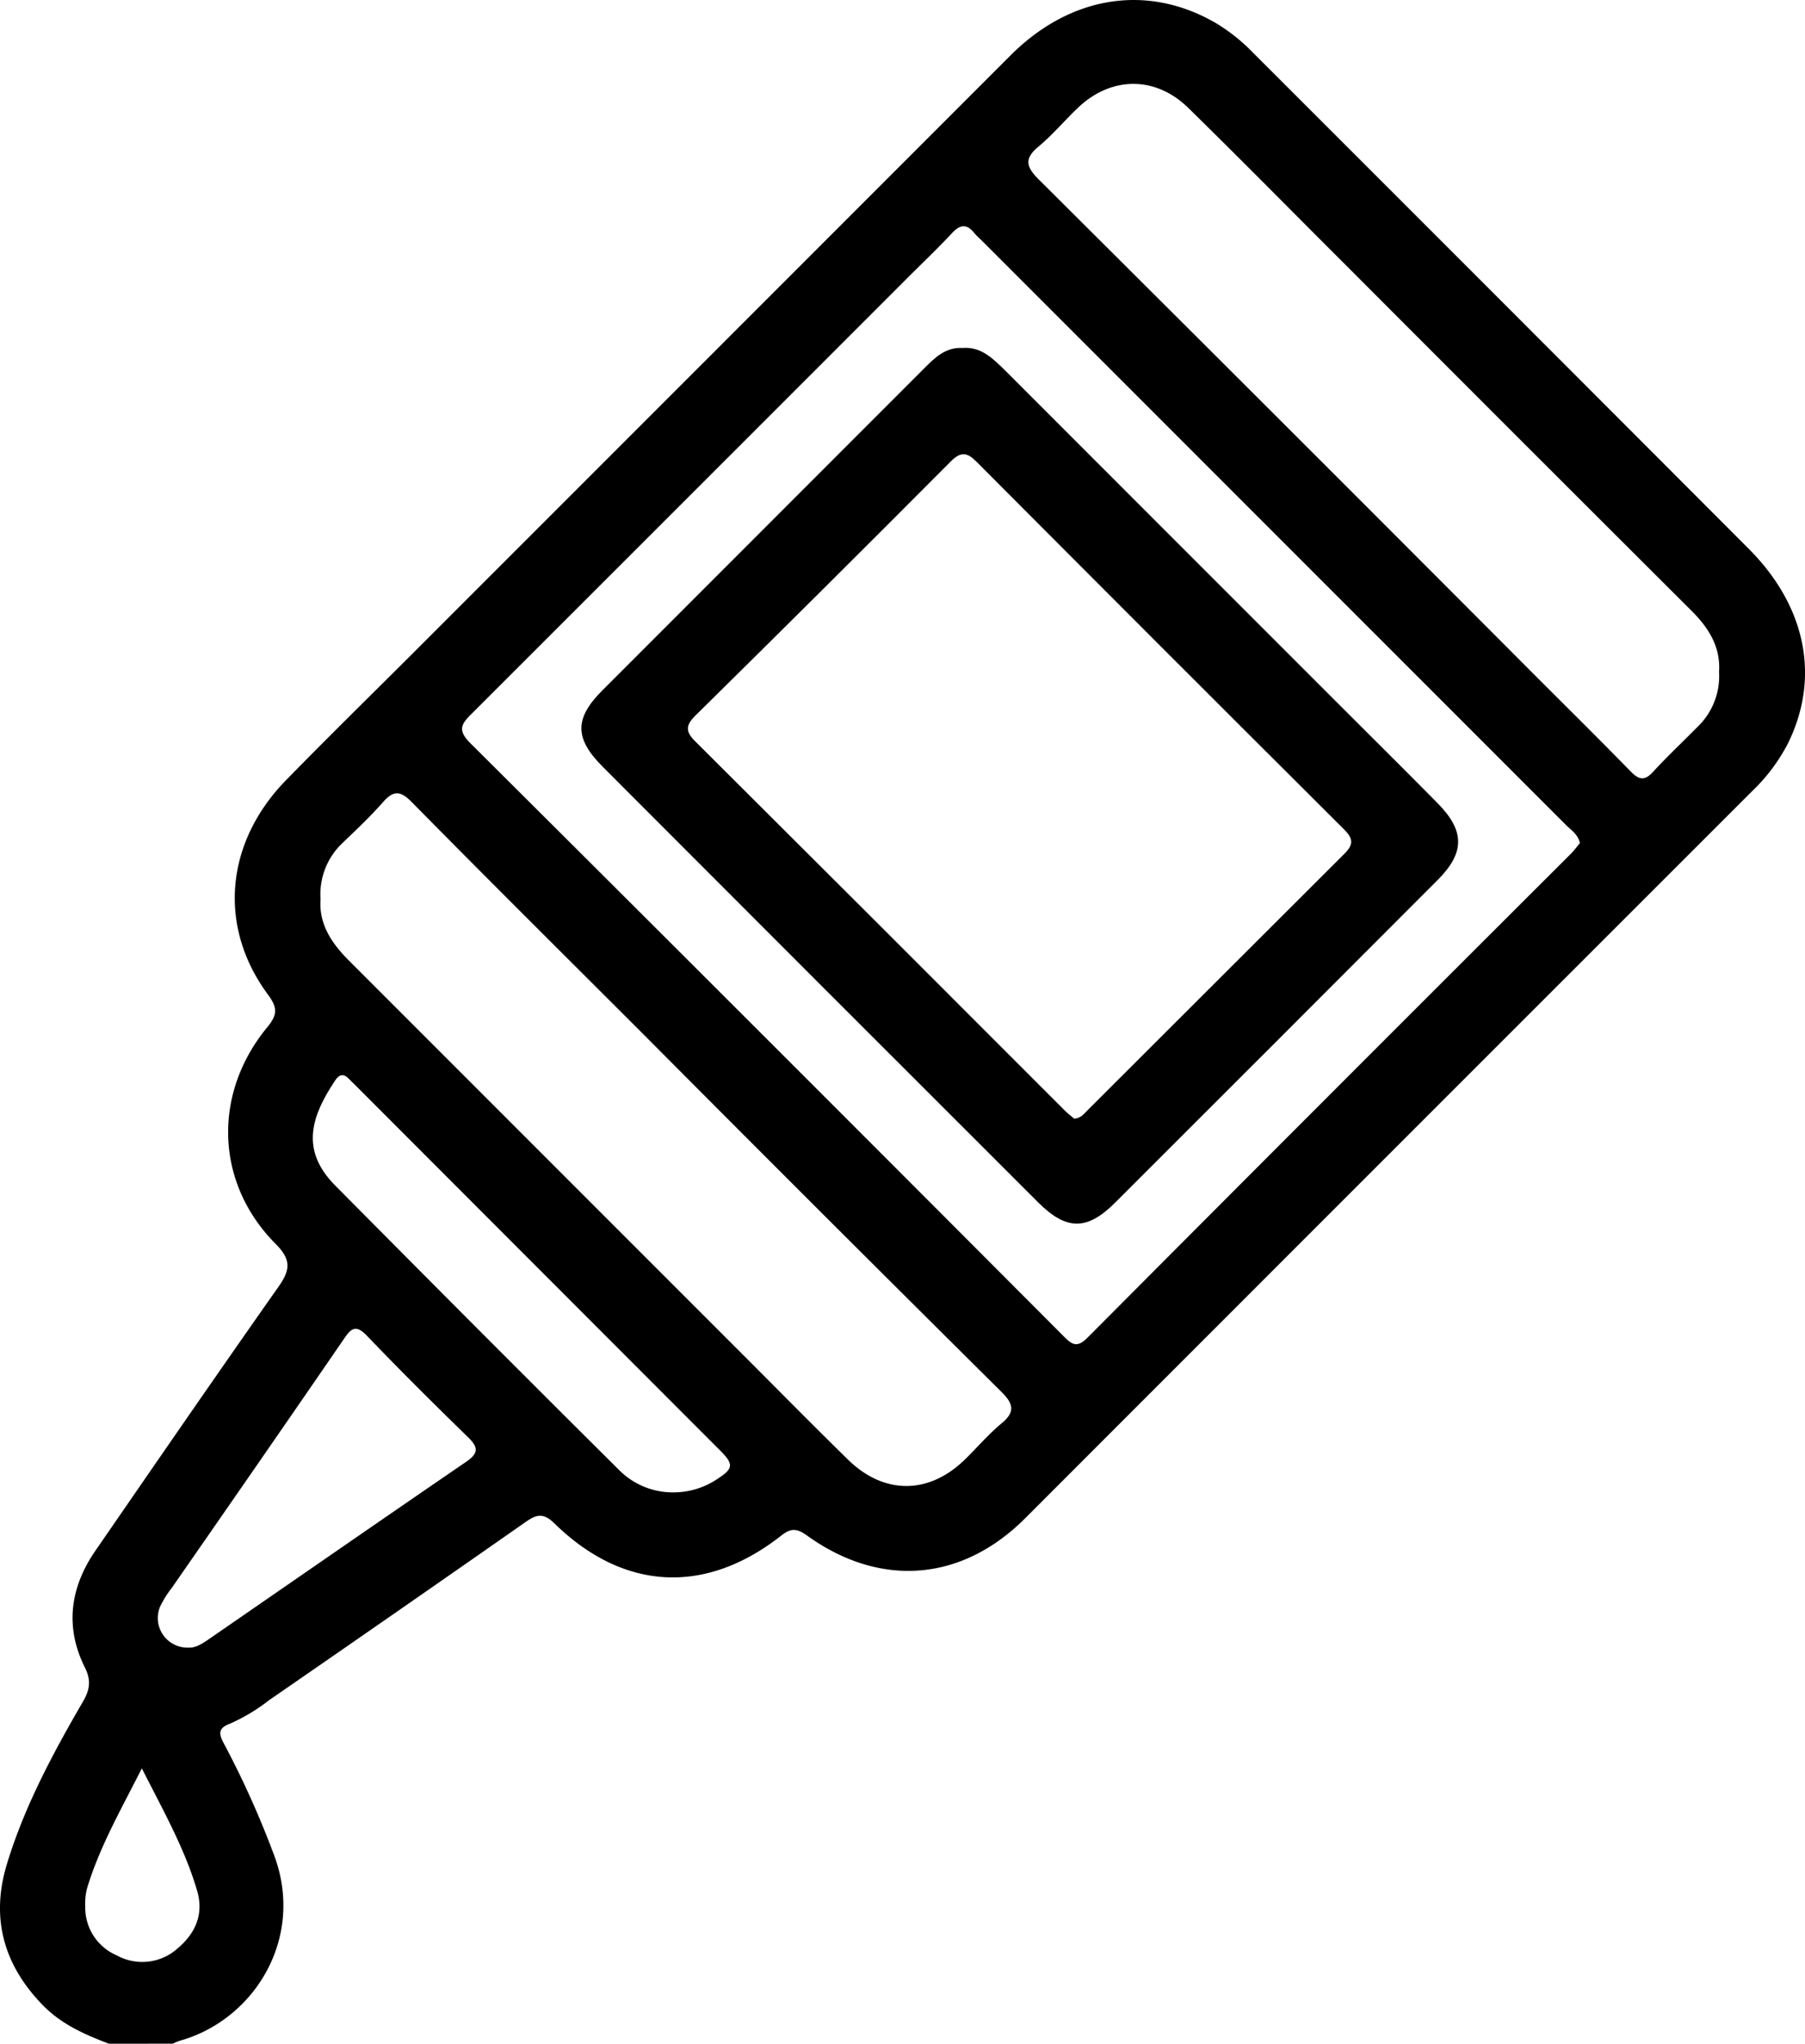
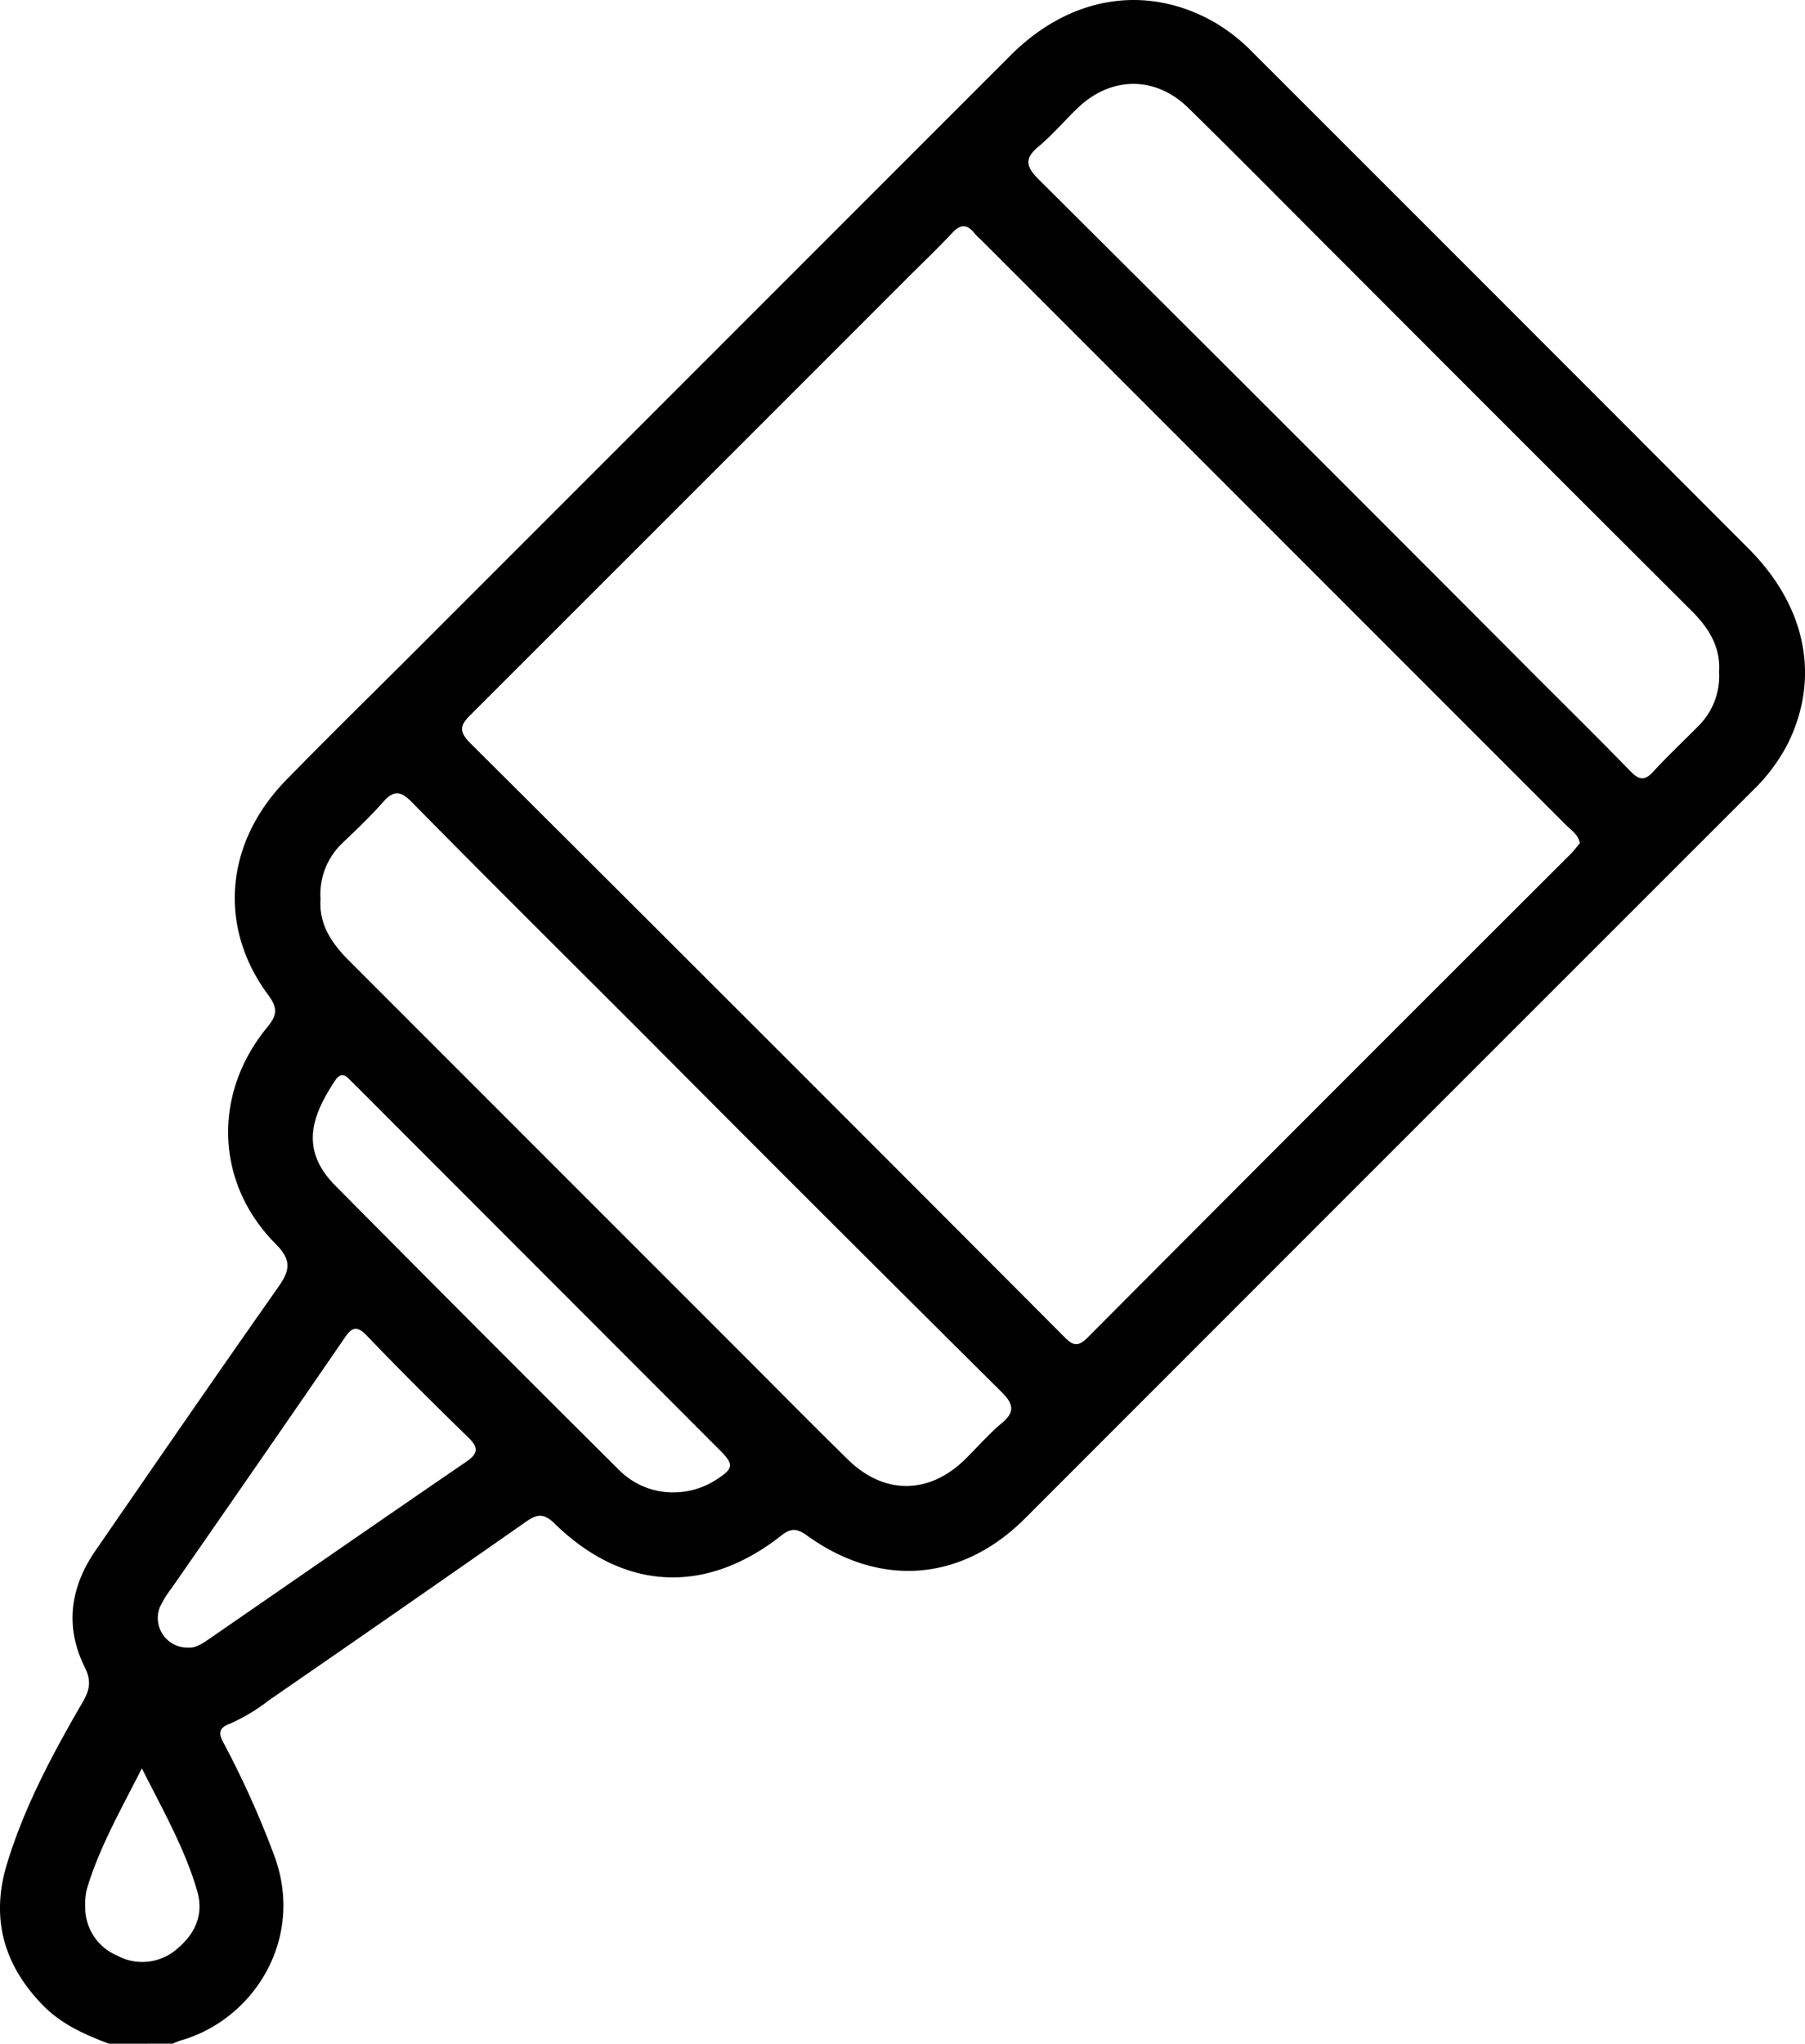
<svg xmlns="http://www.w3.org/2000/svg" id="Capa_1" data-name="Capa 1" viewBox="0 0 338.99 383.68">
  <path d="M44.42,387.64c-4.57-1.73-9-3.69-12.48-7.29-7.32-7.54-9.77-16.33-6.69-26.45,3.29-10.82,8.6-20.71,14.24-30.42,1.3-2.23,1.65-4,.39-6.5-3.78-7.6-2.77-15,2-21.92,11.4-16.53,22.78-33.07,34.34-49.49,2.22-3.15,2.52-5.06-.51-8.1-11.33-11.39-11.88-28.17-1.55-40.69,1.86-2.26,1.95-3.59.19-6-9.53-12.79-8.16-28.65,3.39-40.44,7.59-7.75,15.33-15.36,23-23q56.49-56.48,113-113C225,3.09,239.45.84,252.26,8.26a34.3,34.3,0,0,1,7,5.57Q305.86,60.38,352.39,107c10.85,10.88,13.41,24.26,7.33,36.55a33.88,33.88,0,0,1-6.71,8.93Q284.75,220.7,216.47,289c-11.94,11.93-27.27,13.1-41,3.2-1.85-1.33-3-1.4-4.81.05C156.4,303.45,141,302.64,128,289.88c-2.07-2-3.36-1.57-5.34-.19Q98.6,306.51,74.43,323.18a34.4,34.4,0,0,1-7.36,4.4c-2.24.83-2,2-1.07,3.7a173.81,173.81,0,0,1,9.36,20.78c6,15.7-3.67,31.1-17.59,35a14.77,14.77,0,0,0-1.38.56ZM320.67,162.22c-.38-1.64-1.62-2.39-2.56-3.33q-55-55-110-110A11.78,11.78,0,0,1,207,47.79c-1.38-1.77-2.64-1.82-4.23-.1-2.72,2.92-5.62,5.66-8.44,8.49Q153.51,97,112.61,137.87c-2,1.95-2.82,3.12-.34,5.59Q168.07,199,223.66,254.77c1.49,1.5,2.49,2.36,4.47.37q45.4-45.58,90.94-91C319.67,163.5,320.18,162.81,320.67,162.22Zm26.13-32.13c.31-4.64-1.9-8.21-5.14-11.44Q309.2,86.28,276.82,53.84C266.94,44,257.12,34,247.15,24.24c-6.18-6.08-14.5-6-20.74-.07-2.53,2.41-4.79,5.11-7.47,7.34s-2.27,3.78.09,6.13Q265.86,84.23,312.49,131c5.91,5.91,11.86,11.78,17.69,17.76,1.56,1.6,2.62,1.85,4.22.1,2.7-2.94,5.62-5.67,8.42-8.51A13.19,13.19,0,0,0,346.8,130.09ZM84.15,172.74c-.34,4.83,2.18,8.41,5.47,11.69q37,37,74,74c6.52,6.52,13,13.1,19.59,19.55,6.77,6.62,15.18,6.57,21.93,0,2.32-2.26,4.44-4.76,6.92-6.82s2.33-3.56,0-5.87q-33.72-33.45-67.22-67.11c-14.54-14.54-29.13-29-43.58-43.67-2.08-2.1-3.39-2.23-5.35,0-2.38,2.71-5,5.17-7.63,7.7A13.23,13.23,0,0,0,84.15,172.74Zm66.24,111.39a14.82,14.82,0,0,0,7.8-2.21c3.64-2.29,3.73-3,.66-6L91,208l-1.6-1.58c-.93-.94-1.74-.76-2.44.28-4.35,6.53-6.87,13,0,19.87Q113.5,253.36,140.29,280A14.23,14.23,0,0,0,150.39,284.13ZM59.32,313.27c1.36.09,2.63-.74,3.86-1.59,16.11-11.11,32.19-22.26,48.34-33.31,2.31-1.58,2.29-2.69.36-4.57-6.42-6.26-12.8-12.58-19-19.06-2.09-2.18-3-1.44-4.37.62C77.77,271,67,286.54,56.17,302.12A18.85,18.85,0,0,0,54,305.61,5.56,5.56,0,0,0,59.32,313.27Zm-8.73,22.67c-4.06,8-8,14.9-10.3,22.56a11.23,11.23,0,0,0-.33,3.33,9.76,9.76,0,0,0,5.92,9.22,9.92,9.92,0,0,0,11.5-1.38c3.29-2.79,4.85-6.37,3.61-10.68C58.72,351.16,54.73,344.11,50.59,335.94Z" transform="translate(-23.95 -3.95)" />
-   <path d="M204.69,69.28c3.54-.3,5.74,2,8,4.19l61.65,61.66c6.52,6.52,13.08,13,19.57,19.58,5.17,5.22,5.19,9.31,0,14.49q-30.27,30.33-60.59,60.59c-5.24,5.22-9.12,5.16-14.39-.1Q178,188.82,137.17,147.93c-5.34-5.34-5.37-9.09-.1-14.36q30.28-30.31,60.58-60.6C199.62,71,201.61,69.11,204.69,69.28Zm21,144.69c1.32-.09,1.9-1,2.59-1.66q24.08-24.06,48.18-48.1c1.78-1.78,1.59-2.87-.09-4.55q-34.57-34.45-69-69c-1.77-1.78-2.92-2-4.83-.11q-23.89,24-48,47.75c-1.82,1.8-1.9,3,0,4.85q34.72,34.57,69.34,69.25C224.48,213,225.17,213.5,225.72,214Z" transform="translate(-23.95 -3.95)" />
</svg>